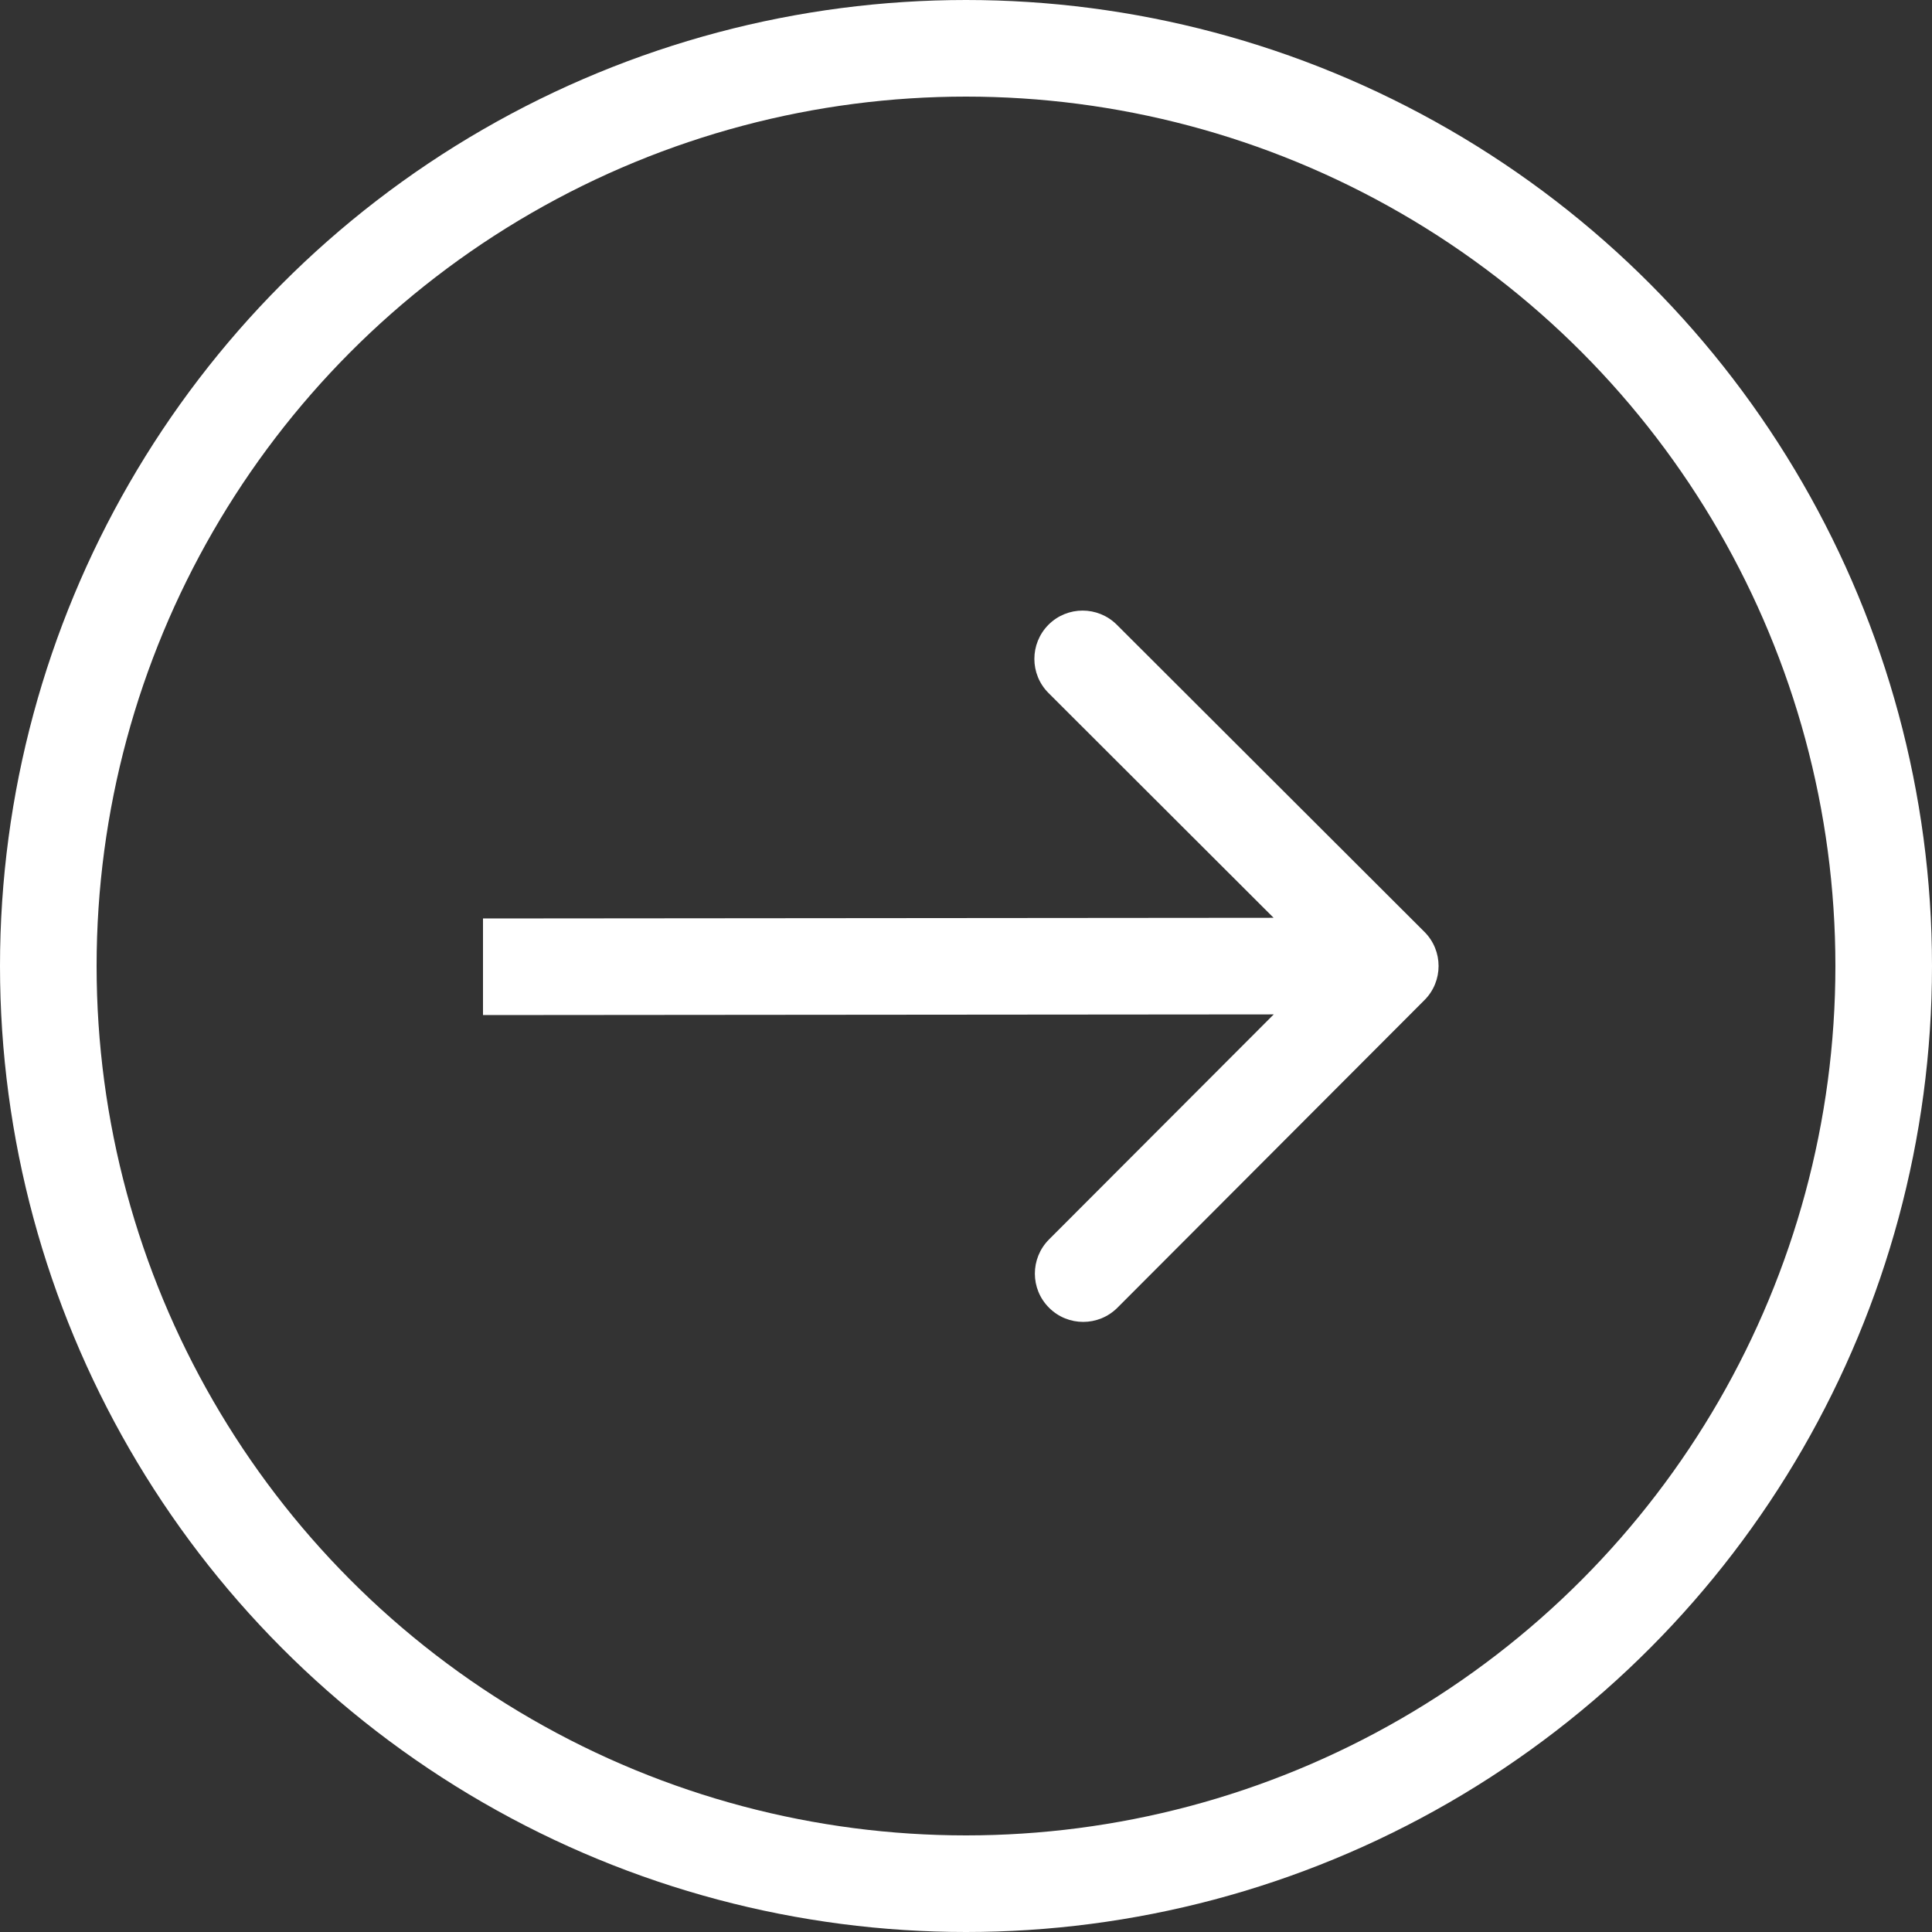
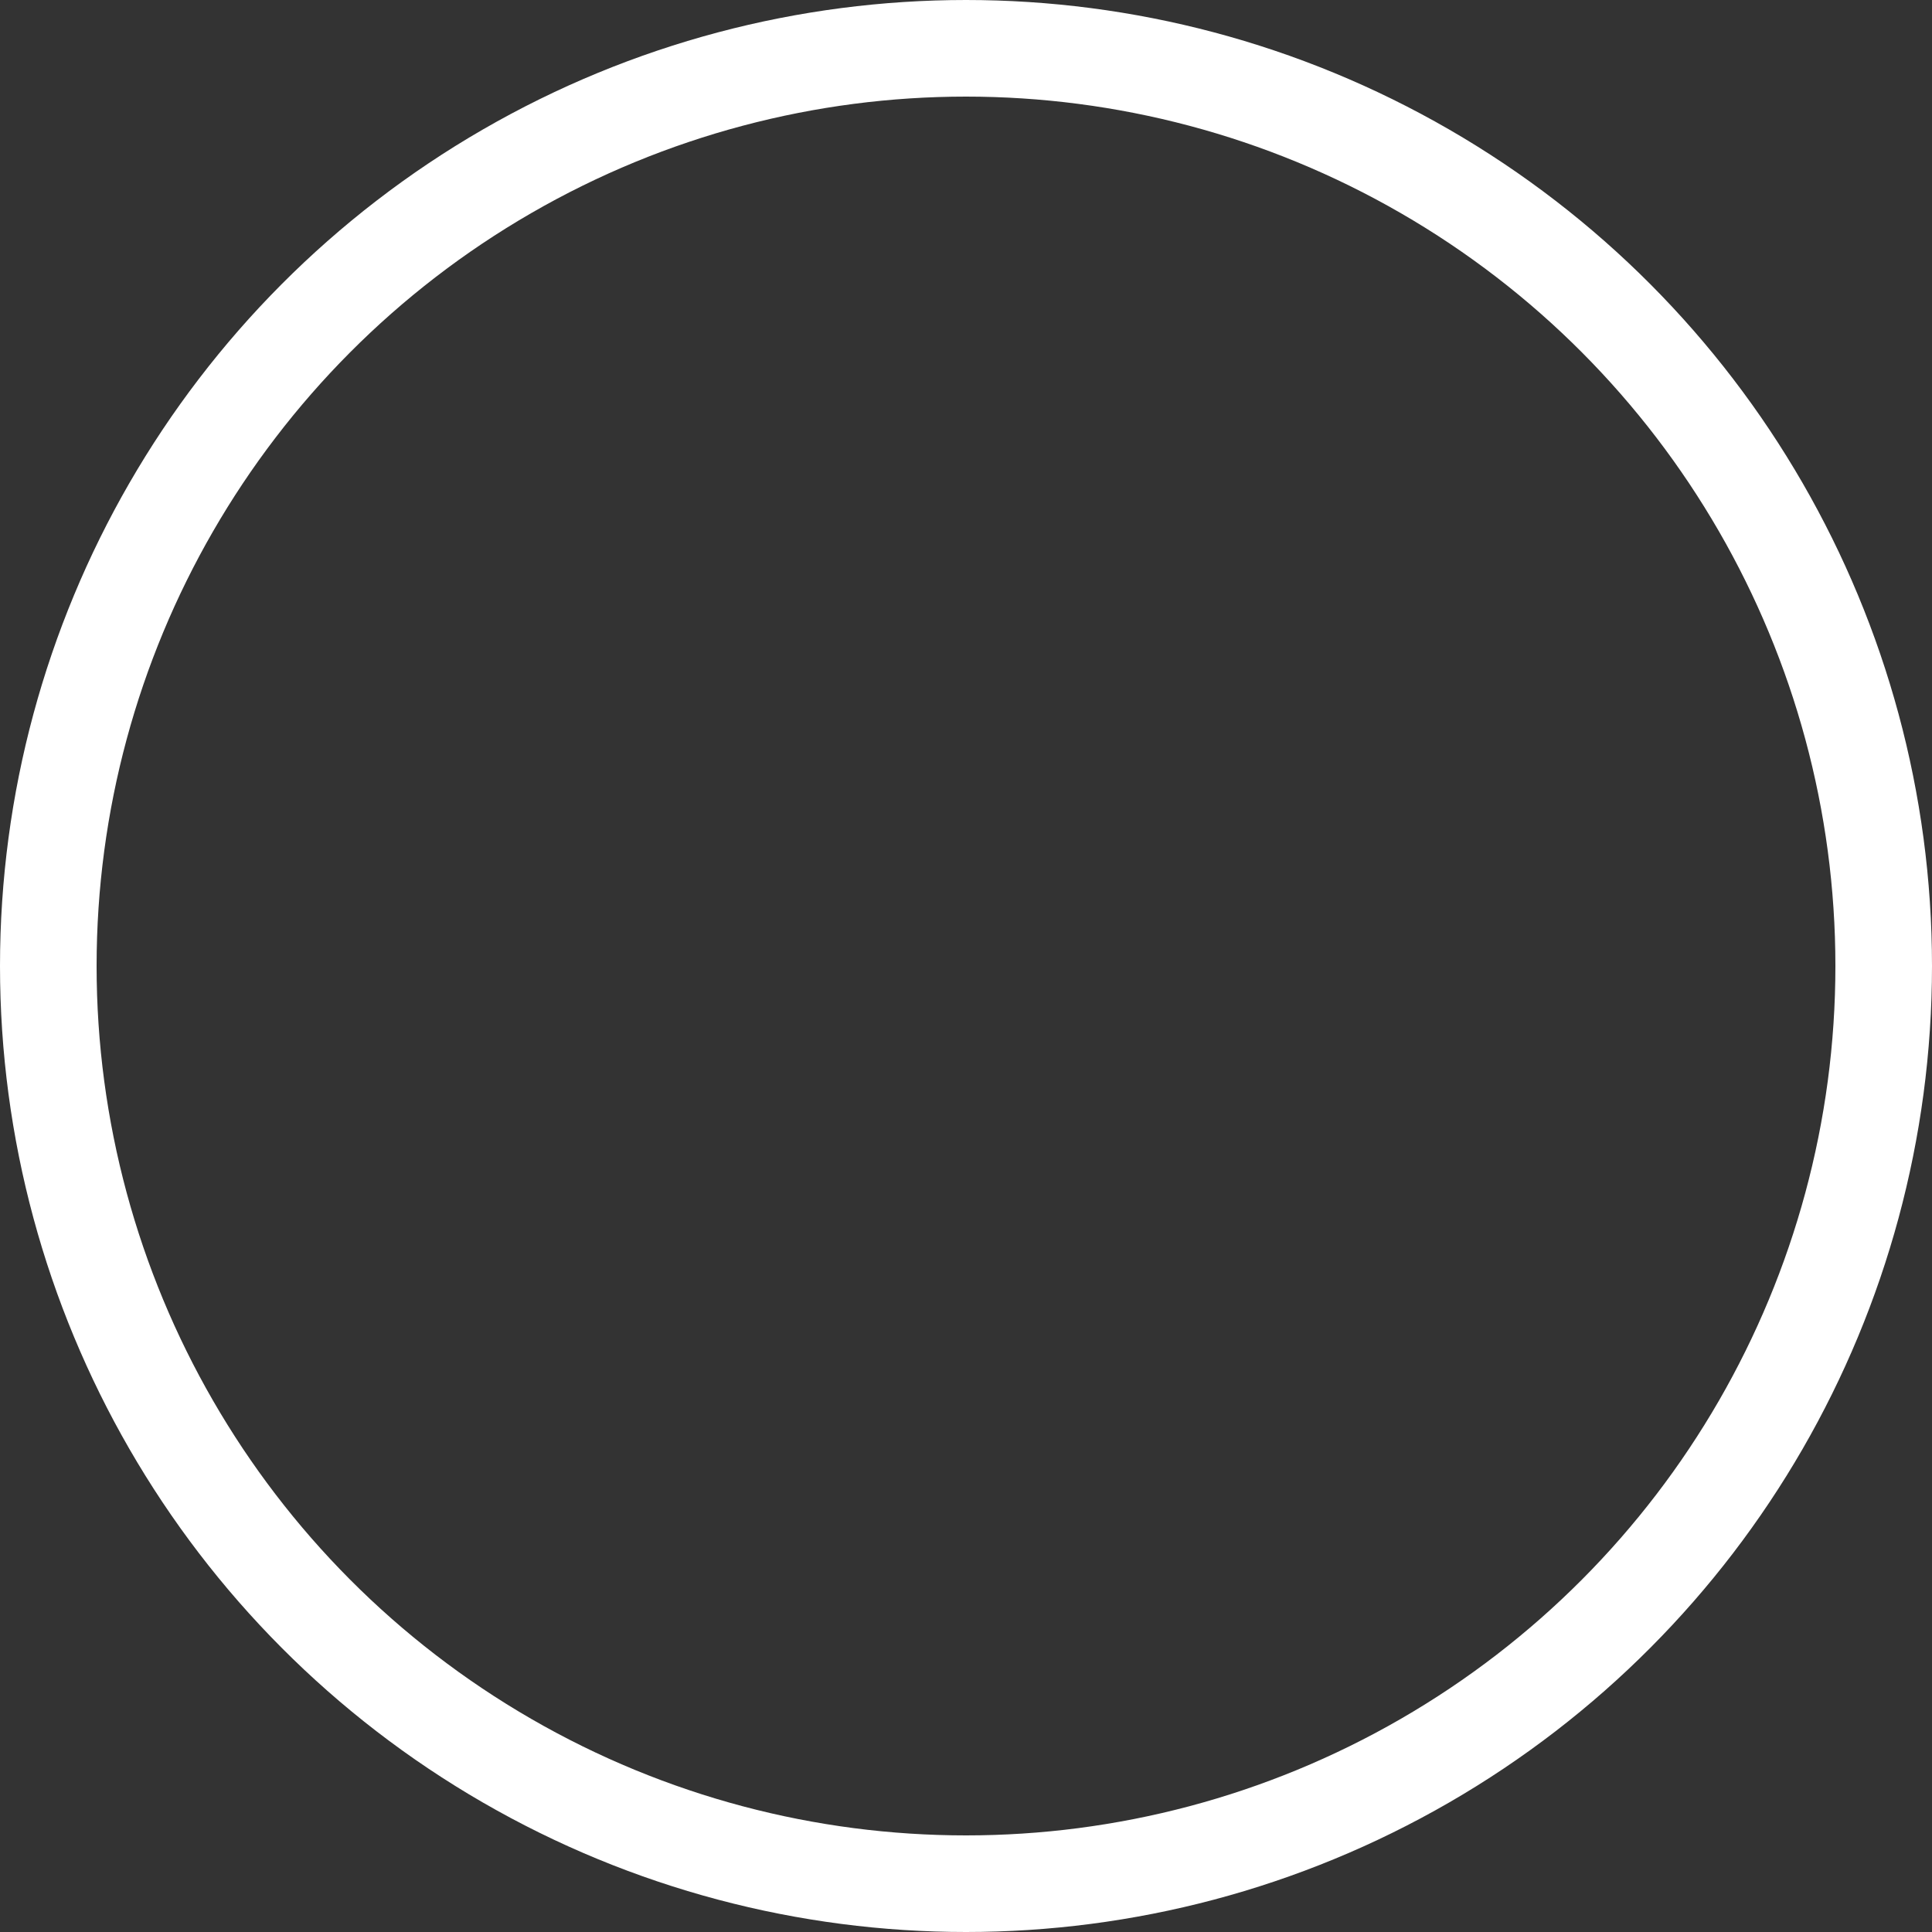
<svg xmlns="http://www.w3.org/2000/svg" width="20" height="20" viewBox="0 0 20 20" fill="none">
  <rect x="0" y="0" width="20" height="20" fill="#333333" stroke="none" />
-   <path d="M14.746 10.353C14.941 10.158 14.941 9.841 14.745 9.646L11.561 6.467C11.365 6.272 11.049 6.272 10.854 6.467C10.659 6.663 10.659 6.979 10.854 7.174L13.685 10.001L10.859 12.831C10.664 13.027 10.664 13.343 10.86 13.538C11.055 13.733 11.371 13.733 11.567 13.538L14.746 10.353ZM14.392 10L14.392 9.5L5 9.508L5 10.008L5 10.508L14.393 10.5L14.392 10Z" fill="white" />
  <circle cx="10" cy="10" r="9.5" stroke="white" />
</svg>